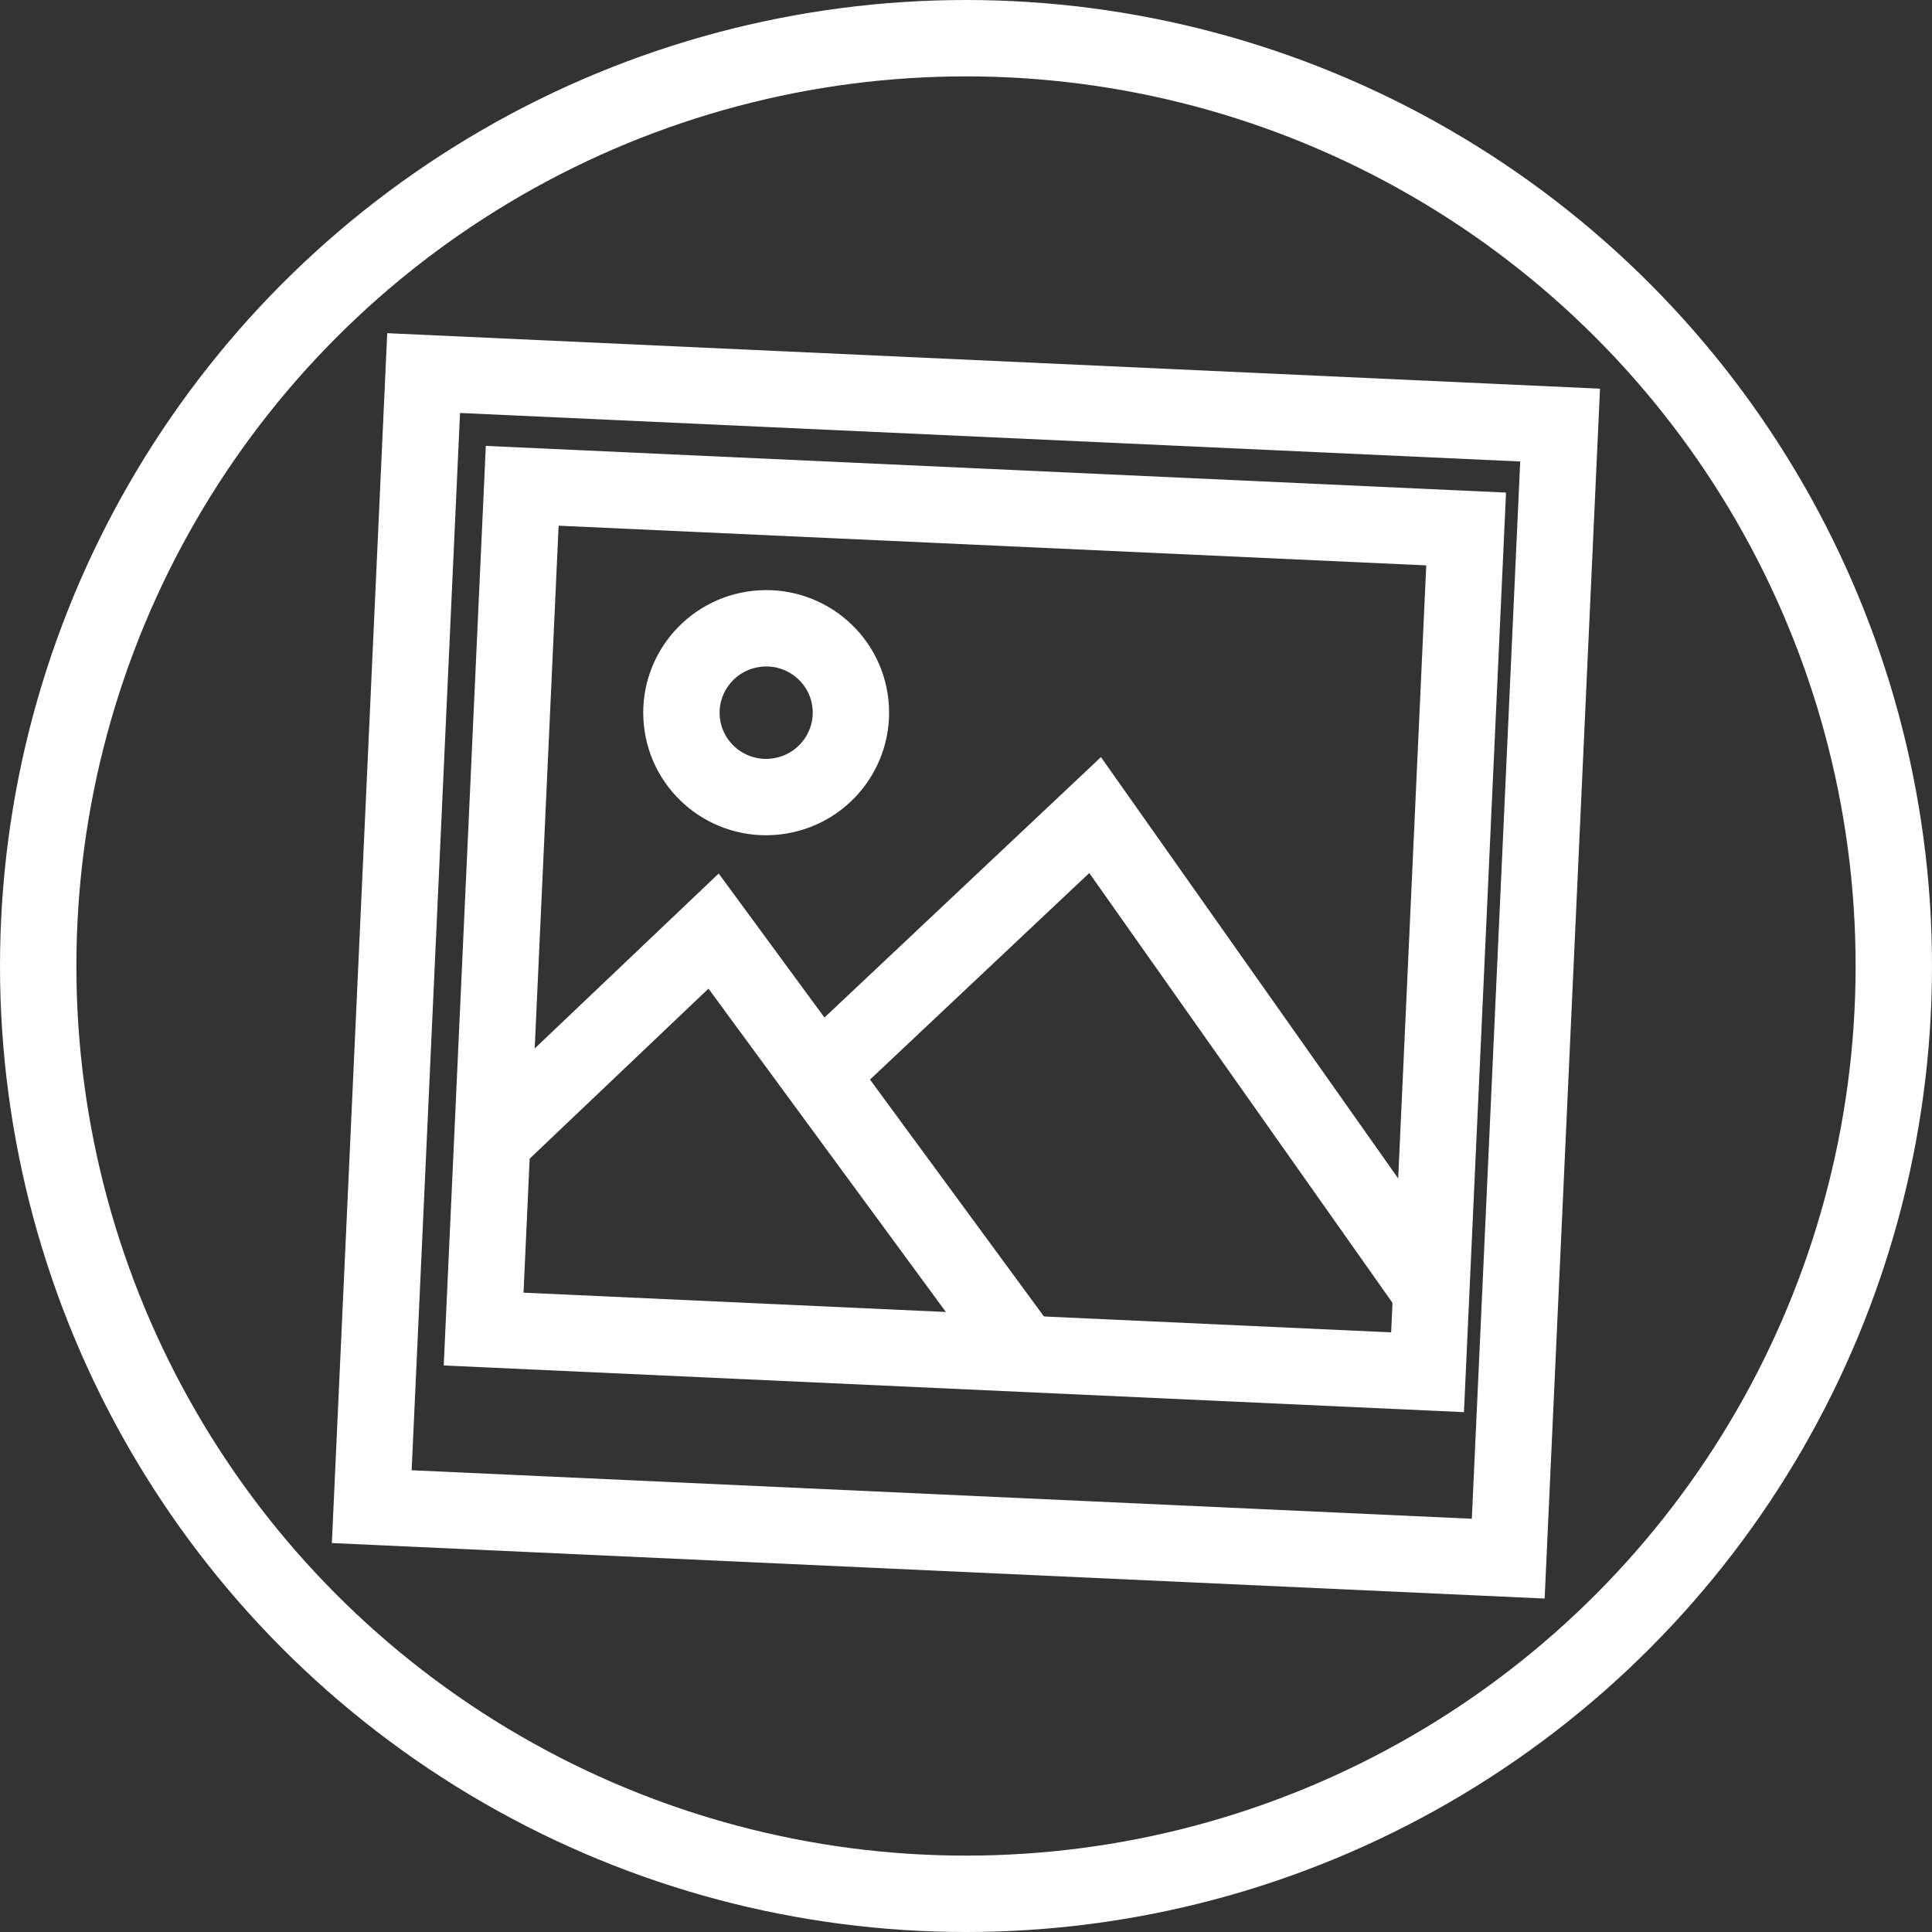
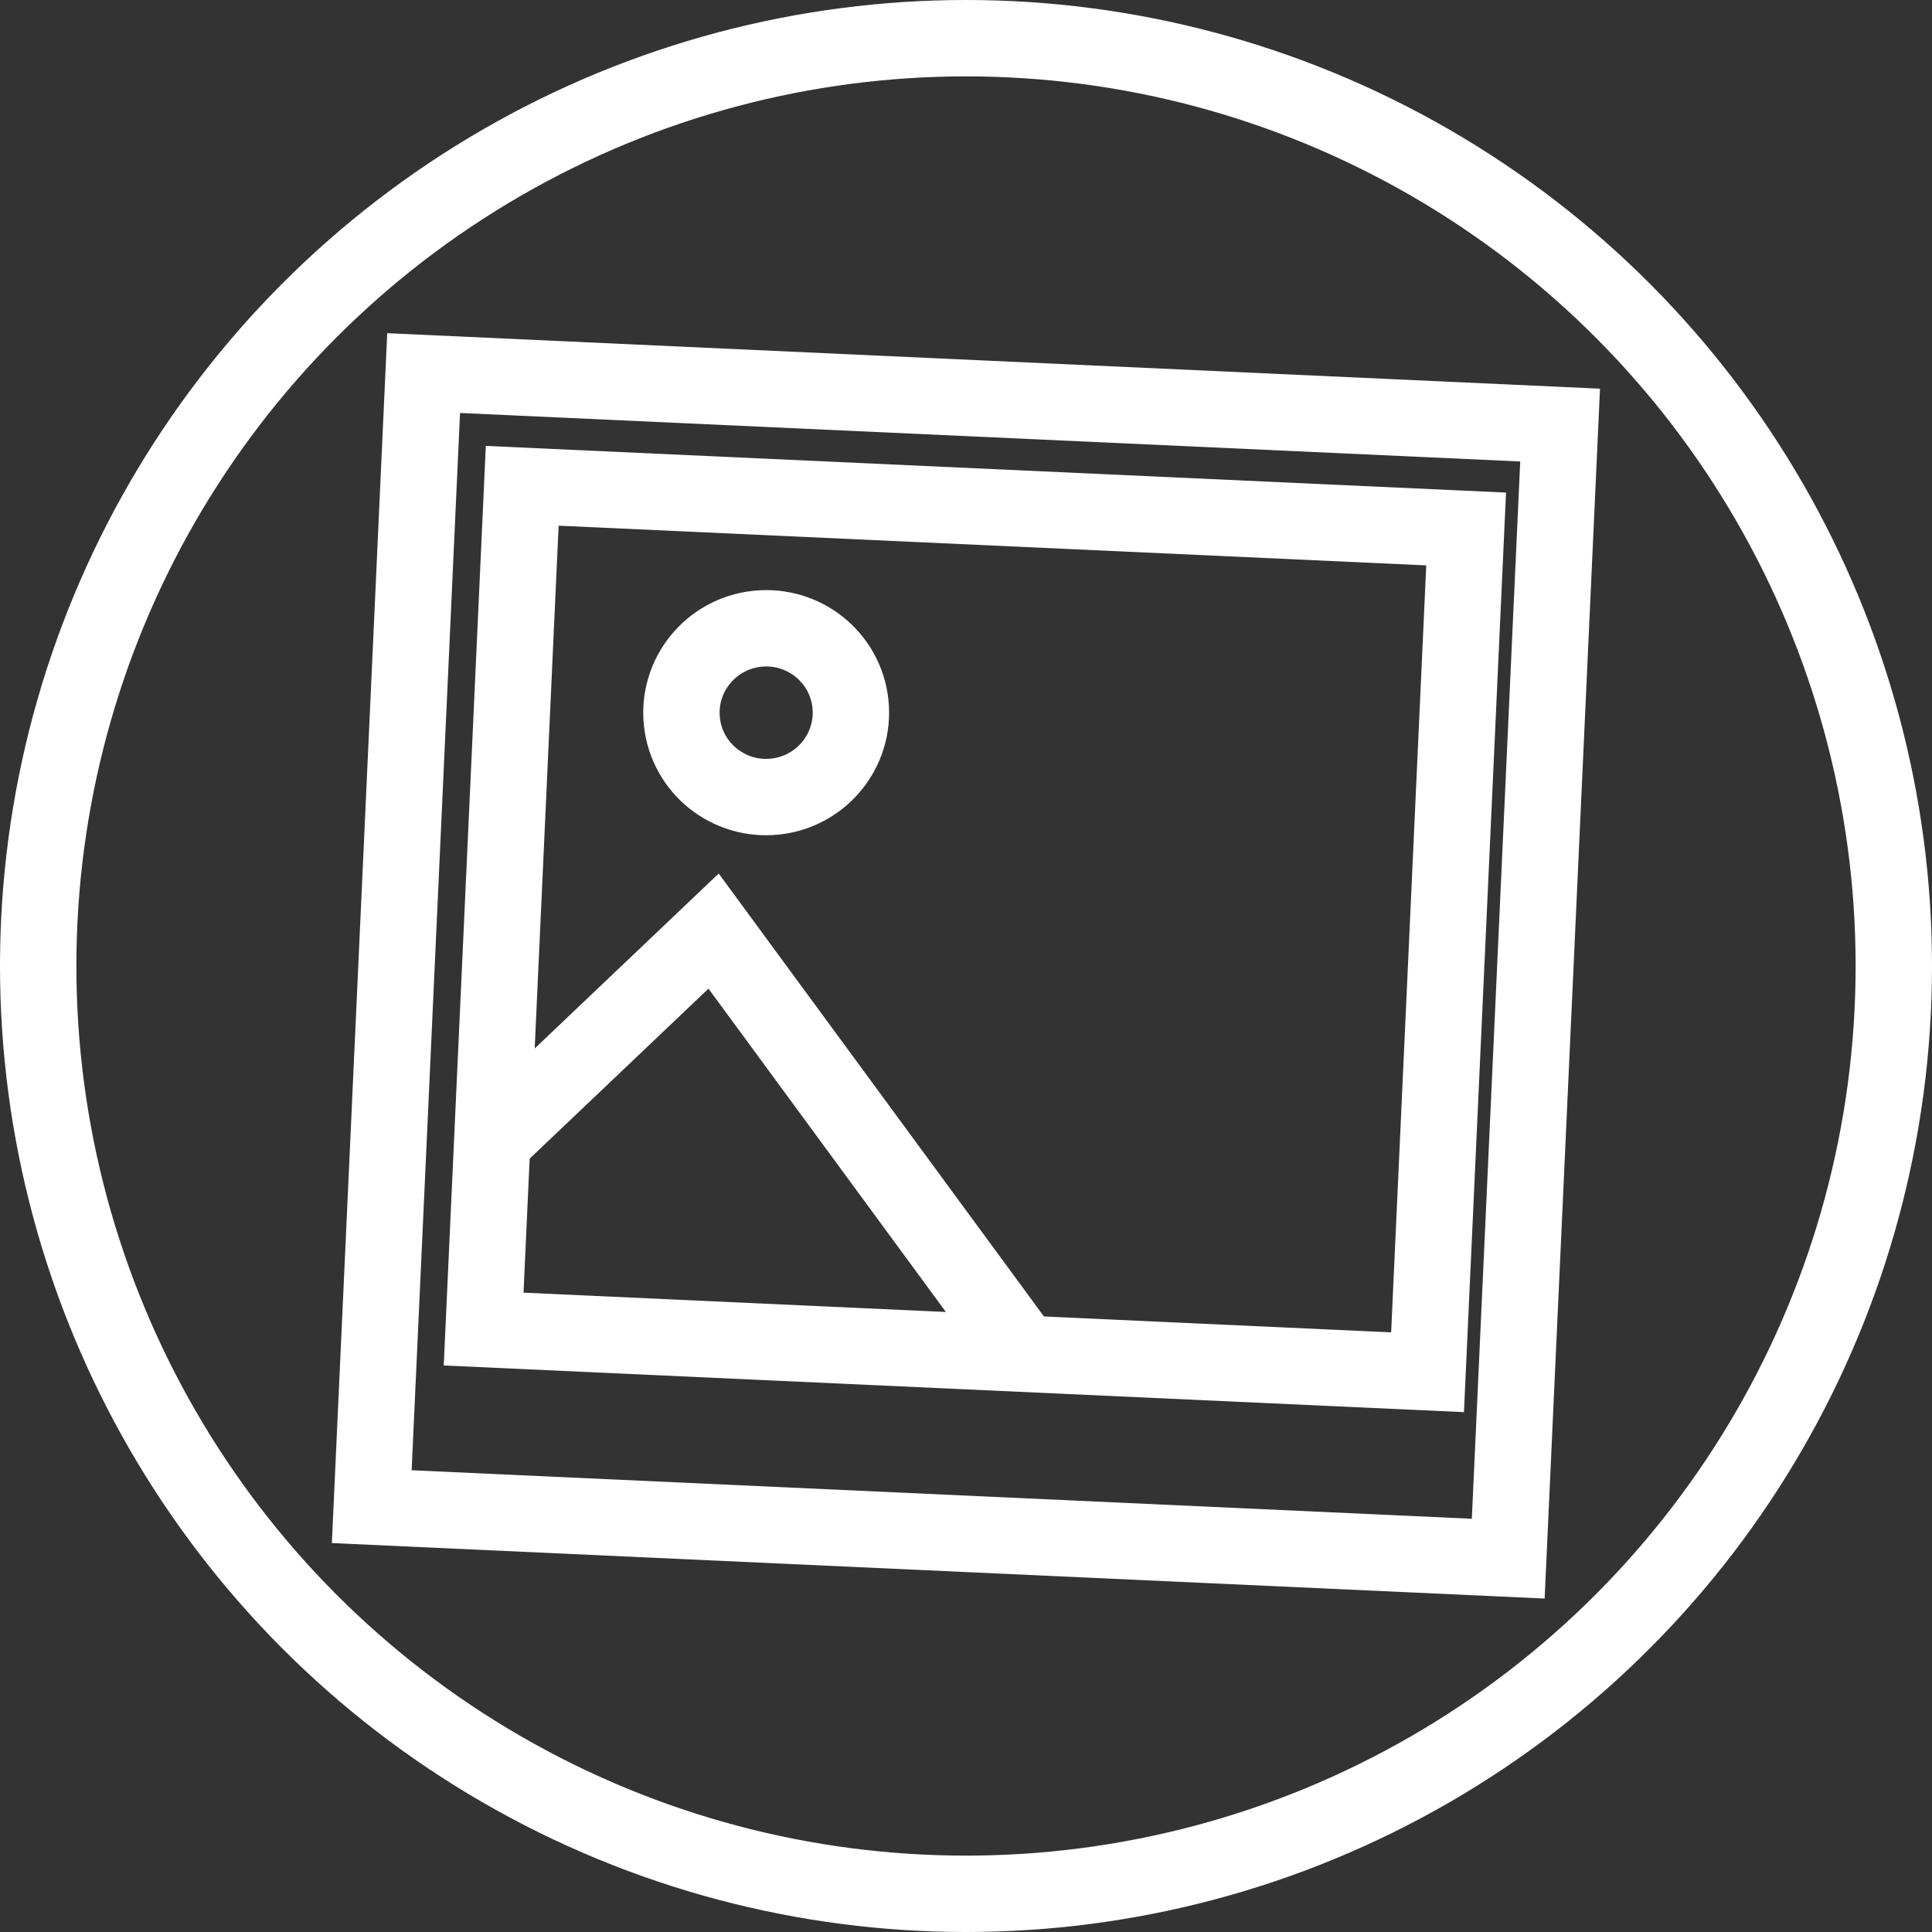
<svg xmlns="http://www.w3.org/2000/svg" id="Ebene_2" viewBox="0 0 53.12 53.12">
  <rect x="0" y="0" width="53.12" height="53.12" fill="#333333" stroke="none" />
  <defs>
    <style>.cls-1{clip-path:url(#clippath);}.cls-2{stroke-width:0px;}.cls-2,.cls-3{fill:none;}.cls-3{stroke:#fff;stroke-miterlimit:10;stroke-width:2.1px;}</style>
    <clipPath id="clippath">
      <circle class="cls-2" cx="26.56" cy="26.56" r="25.51" />
    </clipPath>
  </defs>
  <g id="Hover">
    <circle class="cls-3" cx="26.56" cy="26.56" r="25.51" />
  </g>
  <g id="Icon">
    <g id="Bildergalerie">
      <g class="cls-1">
        <rect class="cls-3" x="10.92" y="10.96" width="31.28" height="31.2" transform="translate(1.24 -1.19) rotate(2.62)" />
        <rect class="cls-3" x="13.81" y="13.94" width="25.98" height="23.21" transform="translate(1.2 -1.2) rotate(2.62)" />
        <polyline class="cls-3" points="13.53 31.39 19.62 25.6 28.13 37.19" />
-         <polyline class="cls-3" points="22.53 29.55 30.11 22.41 39.33 35.48" />
        <ellipse class="cls-3" cx="21.06" cy="19.6" rx="2.33" ry="2.32" transform="translate(-1.97 2.36) rotate(-6.14)" />
      </g>
    </g>
  </g>
</svg>